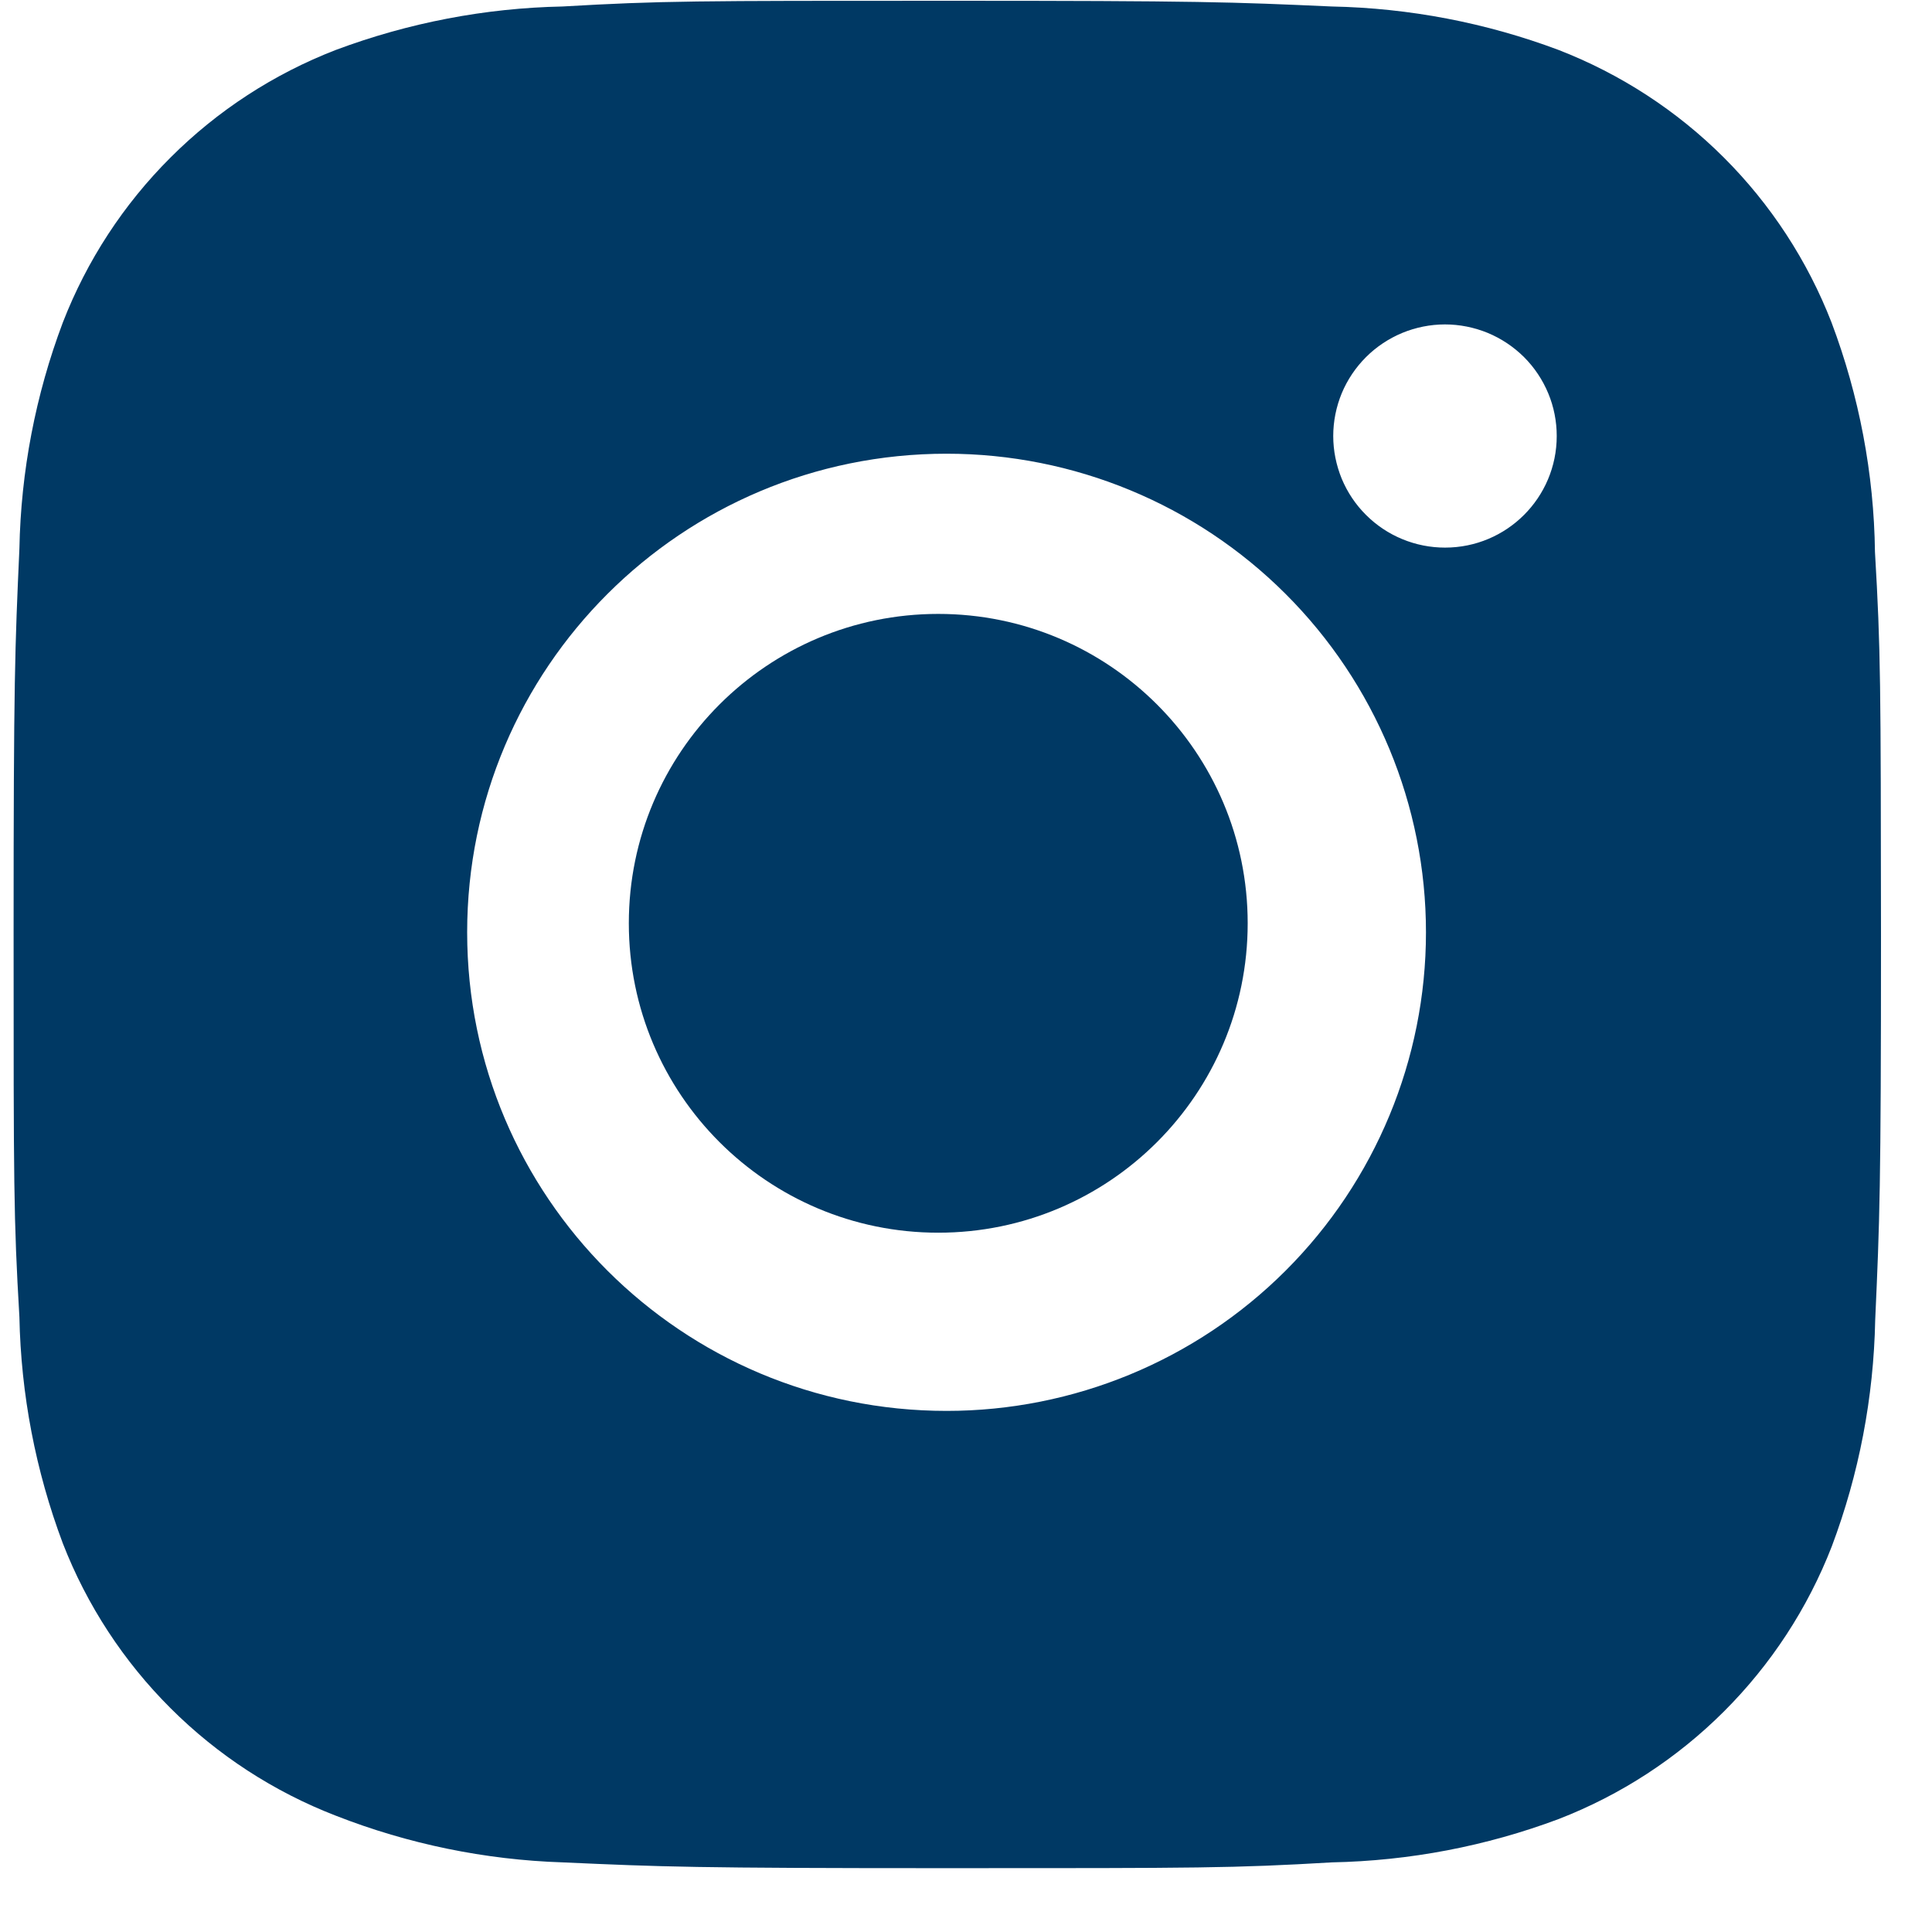
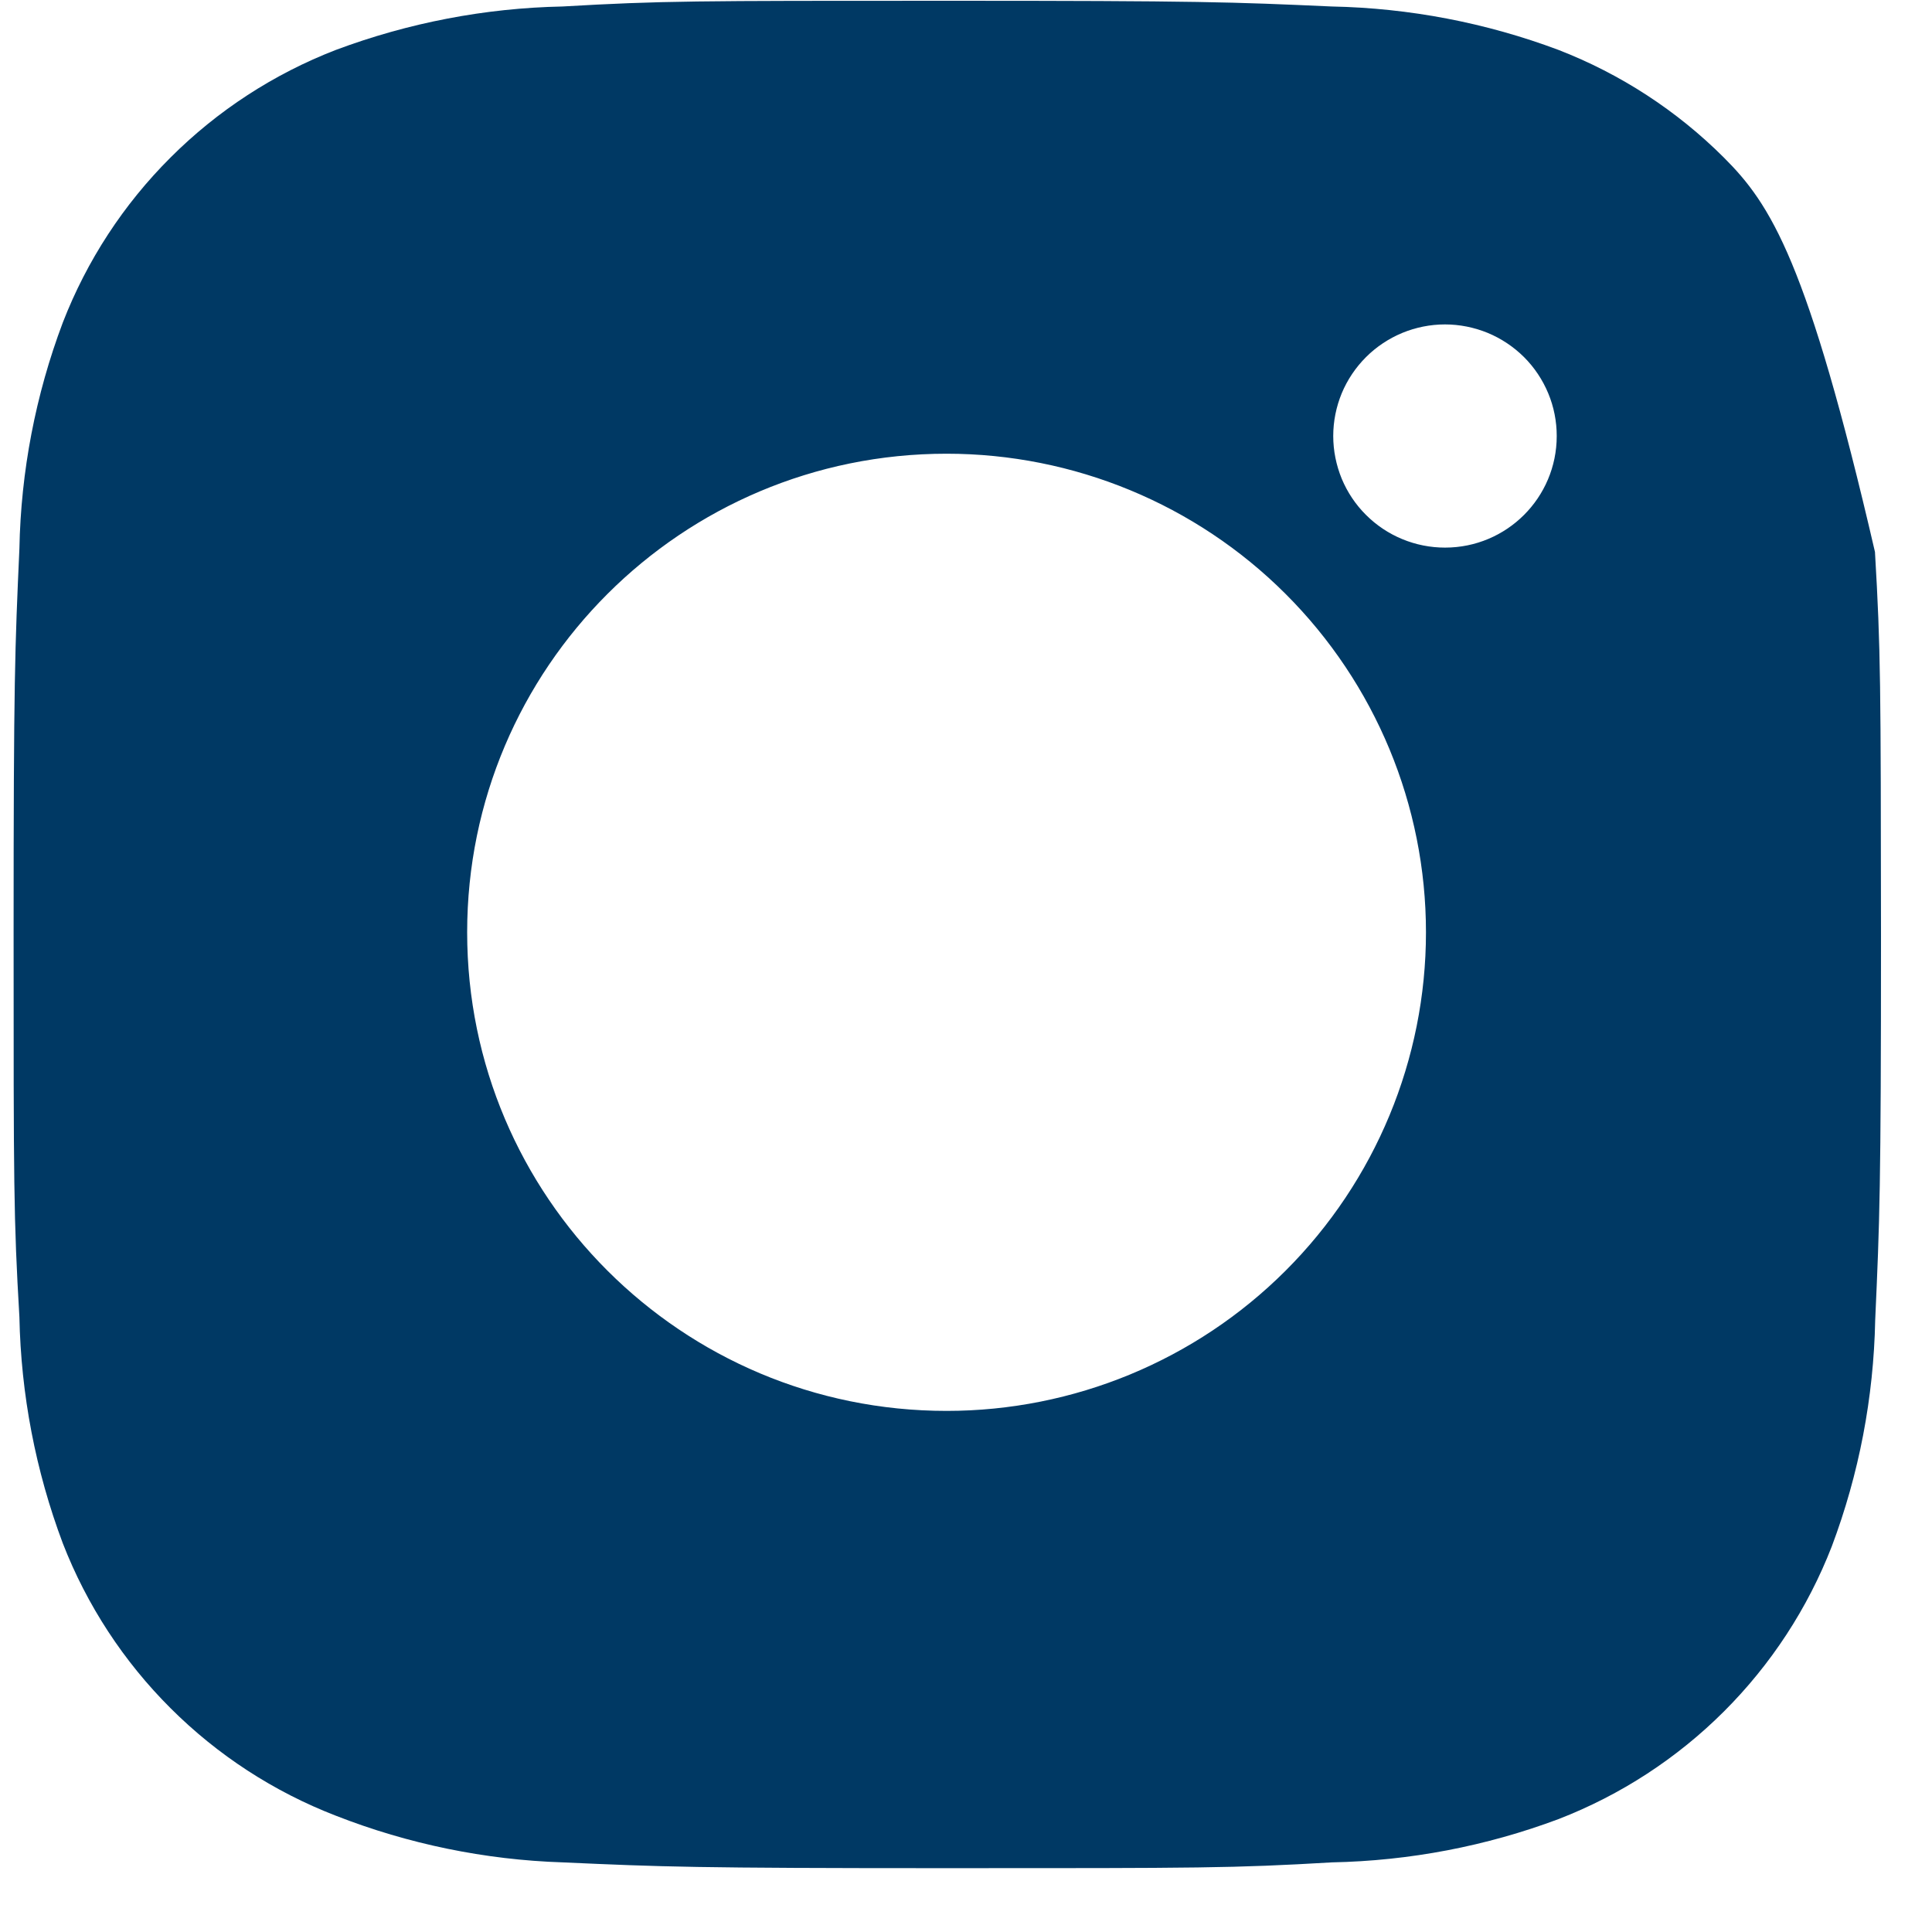
<svg xmlns="http://www.w3.org/2000/svg" width="25" height="25" viewBox="0 0 25 25" fill="none">
-   <path d="M24.262 7.142C24.249 6.128 24.058 5.123 23.7 4.173C23.389 3.373 22.914 2.645 22.306 2.038C21.698 1.431 20.969 0.957 20.167 0.646C19.228 0.294 18.236 0.104 17.234 0.084C15.943 0.026 15.533 0.01 12.257 0.01C8.98 0.01 8.56 0.01 7.278 0.084C6.276 0.104 5.285 0.295 4.346 0.646C3.544 0.956 2.815 1.43 2.207 2.038C1.598 2.645 1.124 3.372 0.813 4.173C0.46 5.11 0.27 6.1 0.251 7.101C0.193 8.391 0.176 8.799 0.176 12.071C0.176 15.342 0.176 15.76 0.251 17.041C0.271 18.043 0.46 19.031 0.813 19.971C1.124 20.771 1.599 21.498 2.208 22.105C2.817 22.713 3.545 23.186 4.348 23.496C5.284 23.862 6.275 24.066 7.28 24.099C8.572 24.157 8.981 24.174 12.258 24.174C15.535 24.174 15.955 24.174 17.236 24.099C18.239 24.079 19.231 23.89 20.17 23.538C20.972 23.227 21.7 22.753 22.308 22.146C22.917 21.538 23.392 20.811 23.703 20.011C24.056 19.073 24.245 18.084 24.265 17.081C24.323 15.792 24.34 15.383 24.34 12.111C24.337 8.839 24.337 8.424 24.262 7.142ZM12.249 18.257C8.821 18.257 6.045 15.485 6.045 12.064C6.045 8.643 8.821 5.871 12.249 5.871C13.894 5.871 15.472 6.523 16.635 7.685C17.798 8.846 18.452 10.421 18.452 12.064C18.452 13.706 17.798 15.282 16.635 16.443C15.472 17.605 13.894 18.257 12.249 18.257ZM18.699 7.086C18.509 7.086 18.321 7.049 18.145 6.976C17.97 6.904 17.81 6.797 17.676 6.663C17.541 6.529 17.435 6.37 17.362 6.195C17.29 6.019 17.252 5.831 17.252 5.642C17.252 5.452 17.29 5.264 17.362 5.089C17.435 4.914 17.542 4.755 17.676 4.621C17.81 4.487 17.97 4.381 18.145 4.308C18.32 4.236 18.508 4.198 18.698 4.198C18.888 4.198 19.076 4.236 19.252 4.308C19.427 4.381 19.586 4.487 19.721 4.621C19.855 4.755 19.961 4.914 20.034 5.089C20.107 5.264 20.144 5.452 20.144 5.642C20.144 6.44 19.497 7.086 18.699 7.086Z" fill="#003964" />
-   <path d="M12.141 15.951C14.352 15.951 16.145 14.159 16.145 11.947C16.145 9.736 14.352 7.944 12.141 7.944C9.93 7.944 8.137 9.736 8.137 11.947C8.137 14.159 9.93 15.951 12.141 15.951Z" fill="#003964" />
+   <path d="M24.262 7.142C23.389 3.373 22.914 2.645 22.306 2.038C21.698 1.431 20.969 0.957 20.167 0.646C19.228 0.294 18.236 0.104 17.234 0.084C15.943 0.026 15.533 0.01 12.257 0.01C8.98 0.01 8.56 0.01 7.278 0.084C6.276 0.104 5.285 0.295 4.346 0.646C3.544 0.956 2.815 1.43 2.207 2.038C1.598 2.645 1.124 3.372 0.813 4.173C0.46 5.11 0.27 6.1 0.251 7.101C0.193 8.391 0.176 8.799 0.176 12.071C0.176 15.342 0.176 15.76 0.251 17.041C0.271 18.043 0.46 19.031 0.813 19.971C1.124 20.771 1.599 21.498 2.208 22.105C2.817 22.713 3.545 23.186 4.348 23.496C5.284 23.862 6.275 24.066 7.28 24.099C8.572 24.157 8.981 24.174 12.258 24.174C15.535 24.174 15.955 24.174 17.236 24.099C18.239 24.079 19.231 23.89 20.17 23.538C20.972 23.227 21.7 22.753 22.308 22.146C22.917 21.538 23.392 20.811 23.703 20.011C24.056 19.073 24.245 18.084 24.265 17.081C24.323 15.792 24.34 15.383 24.34 12.111C24.337 8.839 24.337 8.424 24.262 7.142ZM12.249 18.257C8.821 18.257 6.045 15.485 6.045 12.064C6.045 8.643 8.821 5.871 12.249 5.871C13.894 5.871 15.472 6.523 16.635 7.685C17.798 8.846 18.452 10.421 18.452 12.064C18.452 13.706 17.798 15.282 16.635 16.443C15.472 17.605 13.894 18.257 12.249 18.257ZM18.699 7.086C18.509 7.086 18.321 7.049 18.145 6.976C17.97 6.904 17.81 6.797 17.676 6.663C17.541 6.529 17.435 6.37 17.362 6.195C17.29 6.019 17.252 5.831 17.252 5.642C17.252 5.452 17.29 5.264 17.362 5.089C17.435 4.914 17.542 4.755 17.676 4.621C17.81 4.487 17.97 4.381 18.145 4.308C18.32 4.236 18.508 4.198 18.698 4.198C18.888 4.198 19.076 4.236 19.252 4.308C19.427 4.381 19.586 4.487 19.721 4.621C19.855 4.755 19.961 4.914 20.034 5.089C20.107 5.264 20.144 5.452 20.144 5.642C20.144 6.44 19.497 7.086 18.699 7.086Z" fill="#003964" />
</svg>